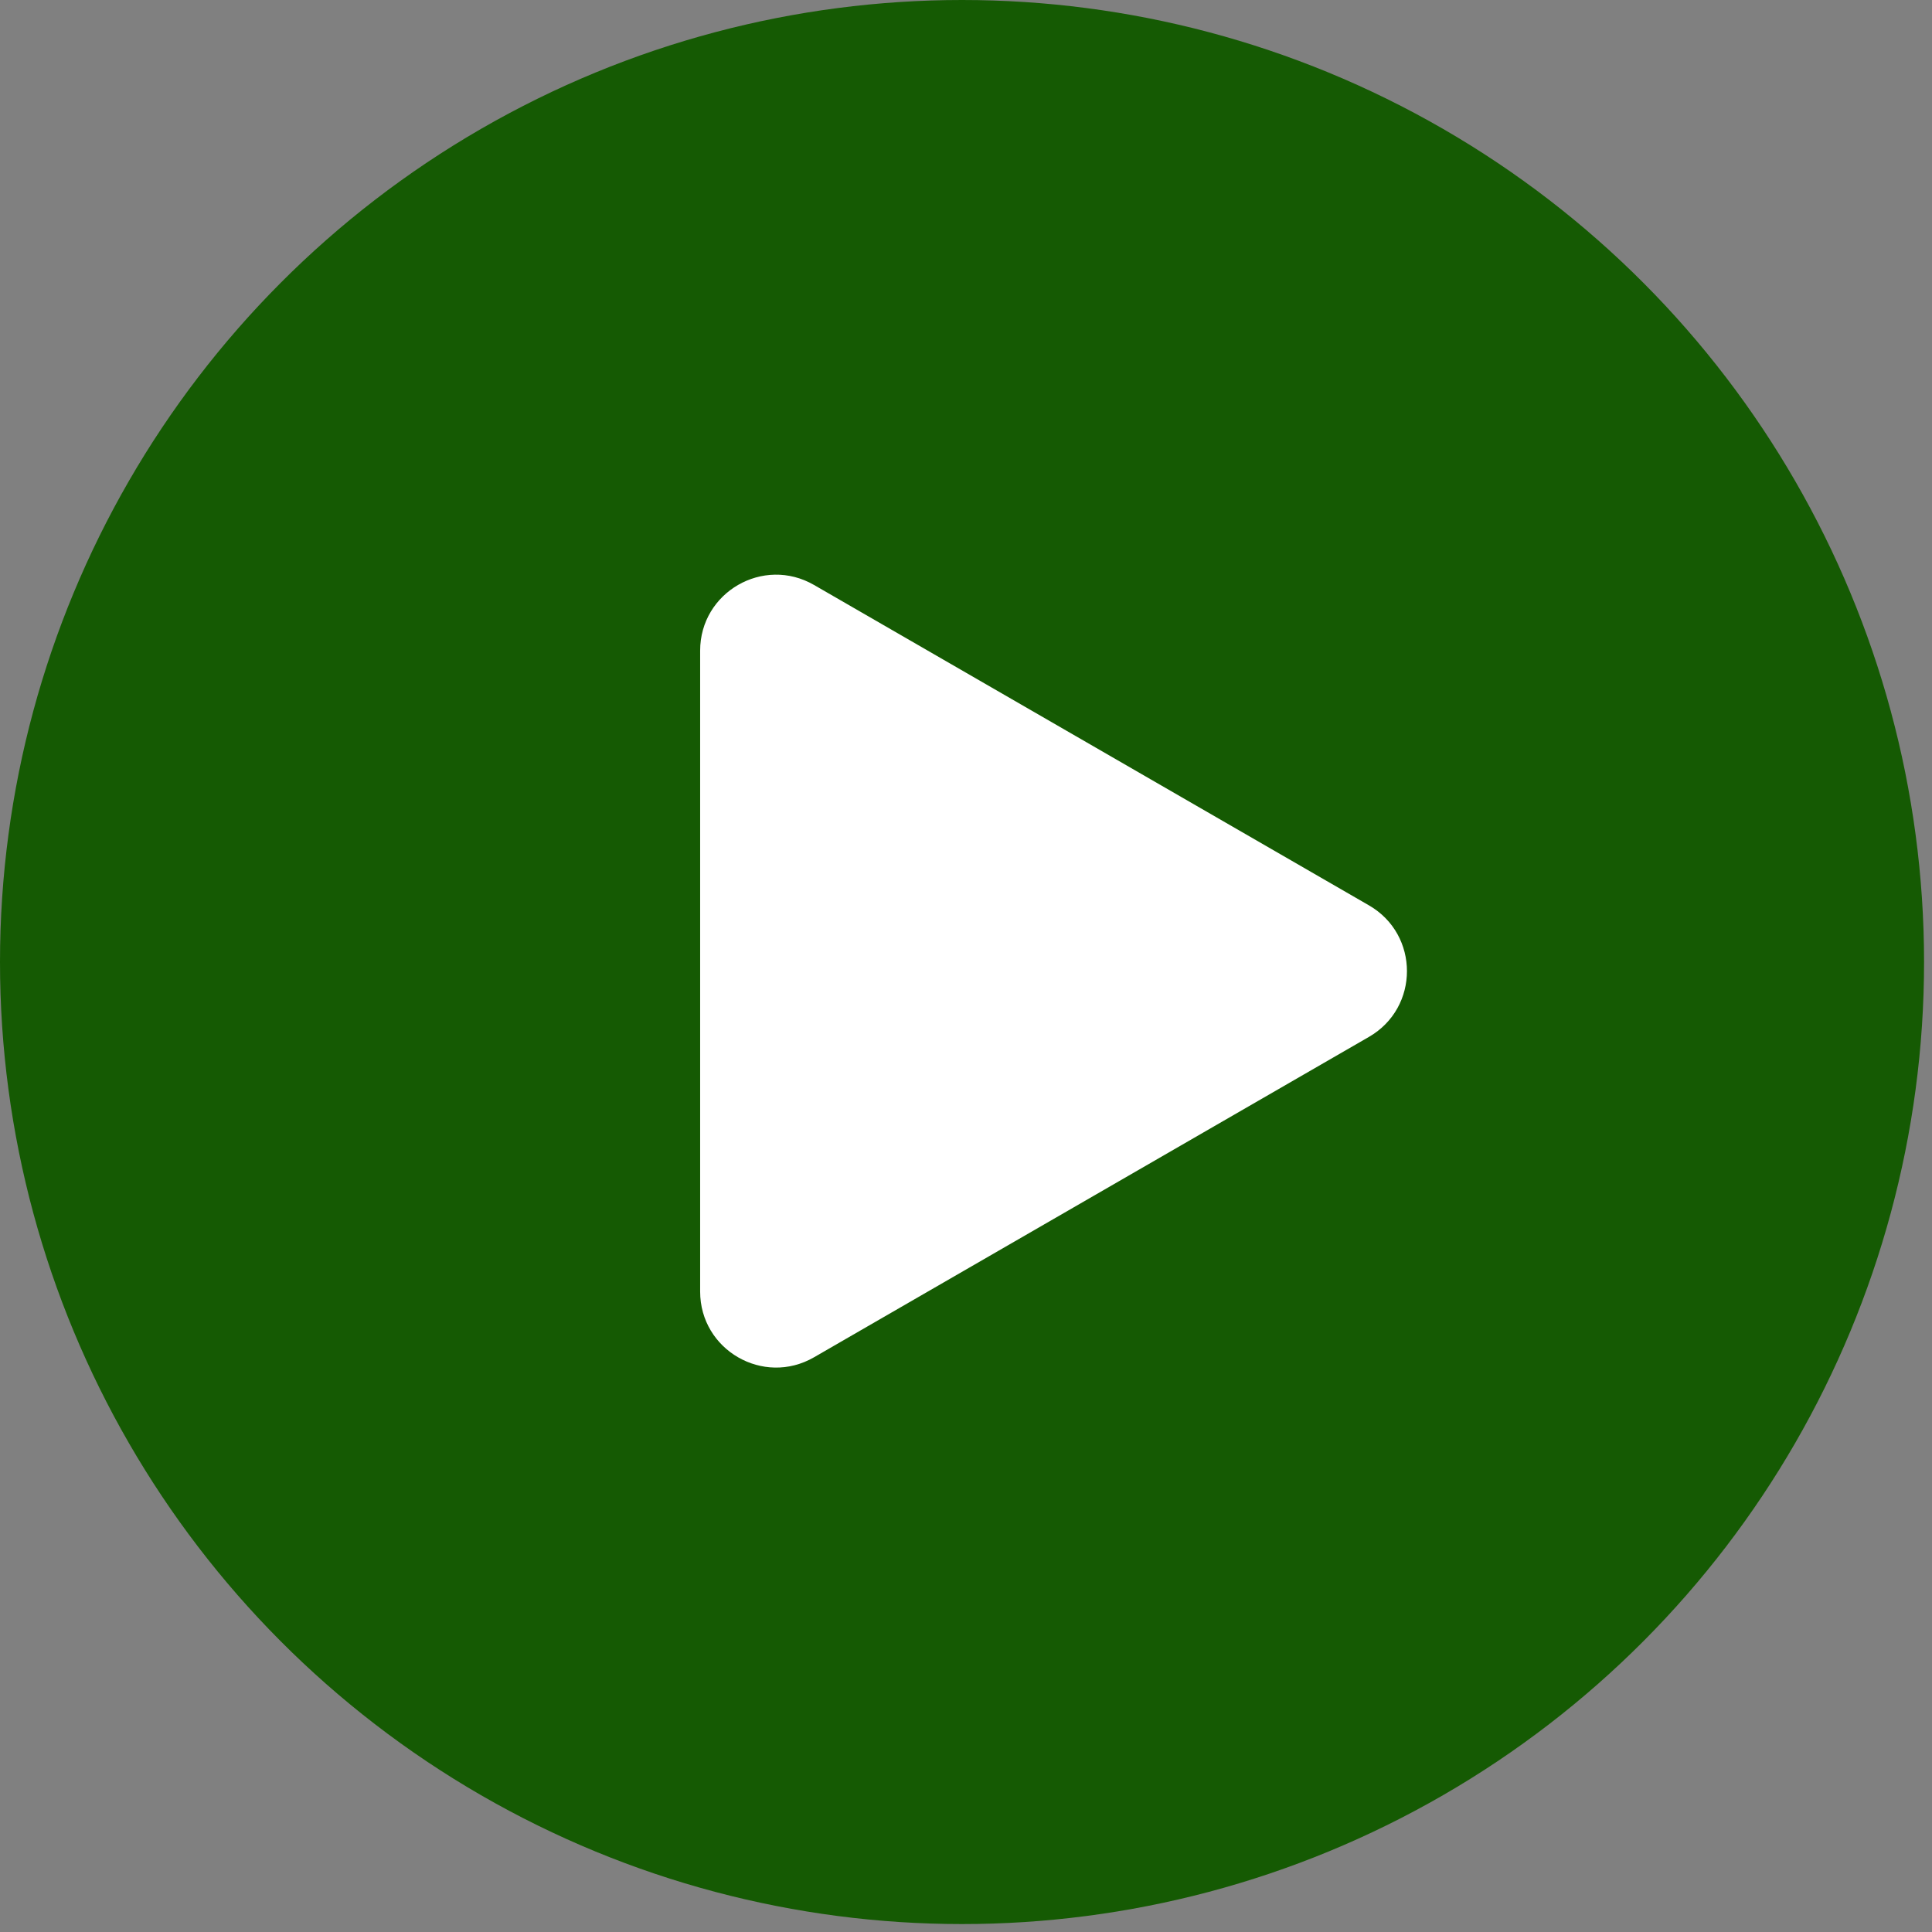
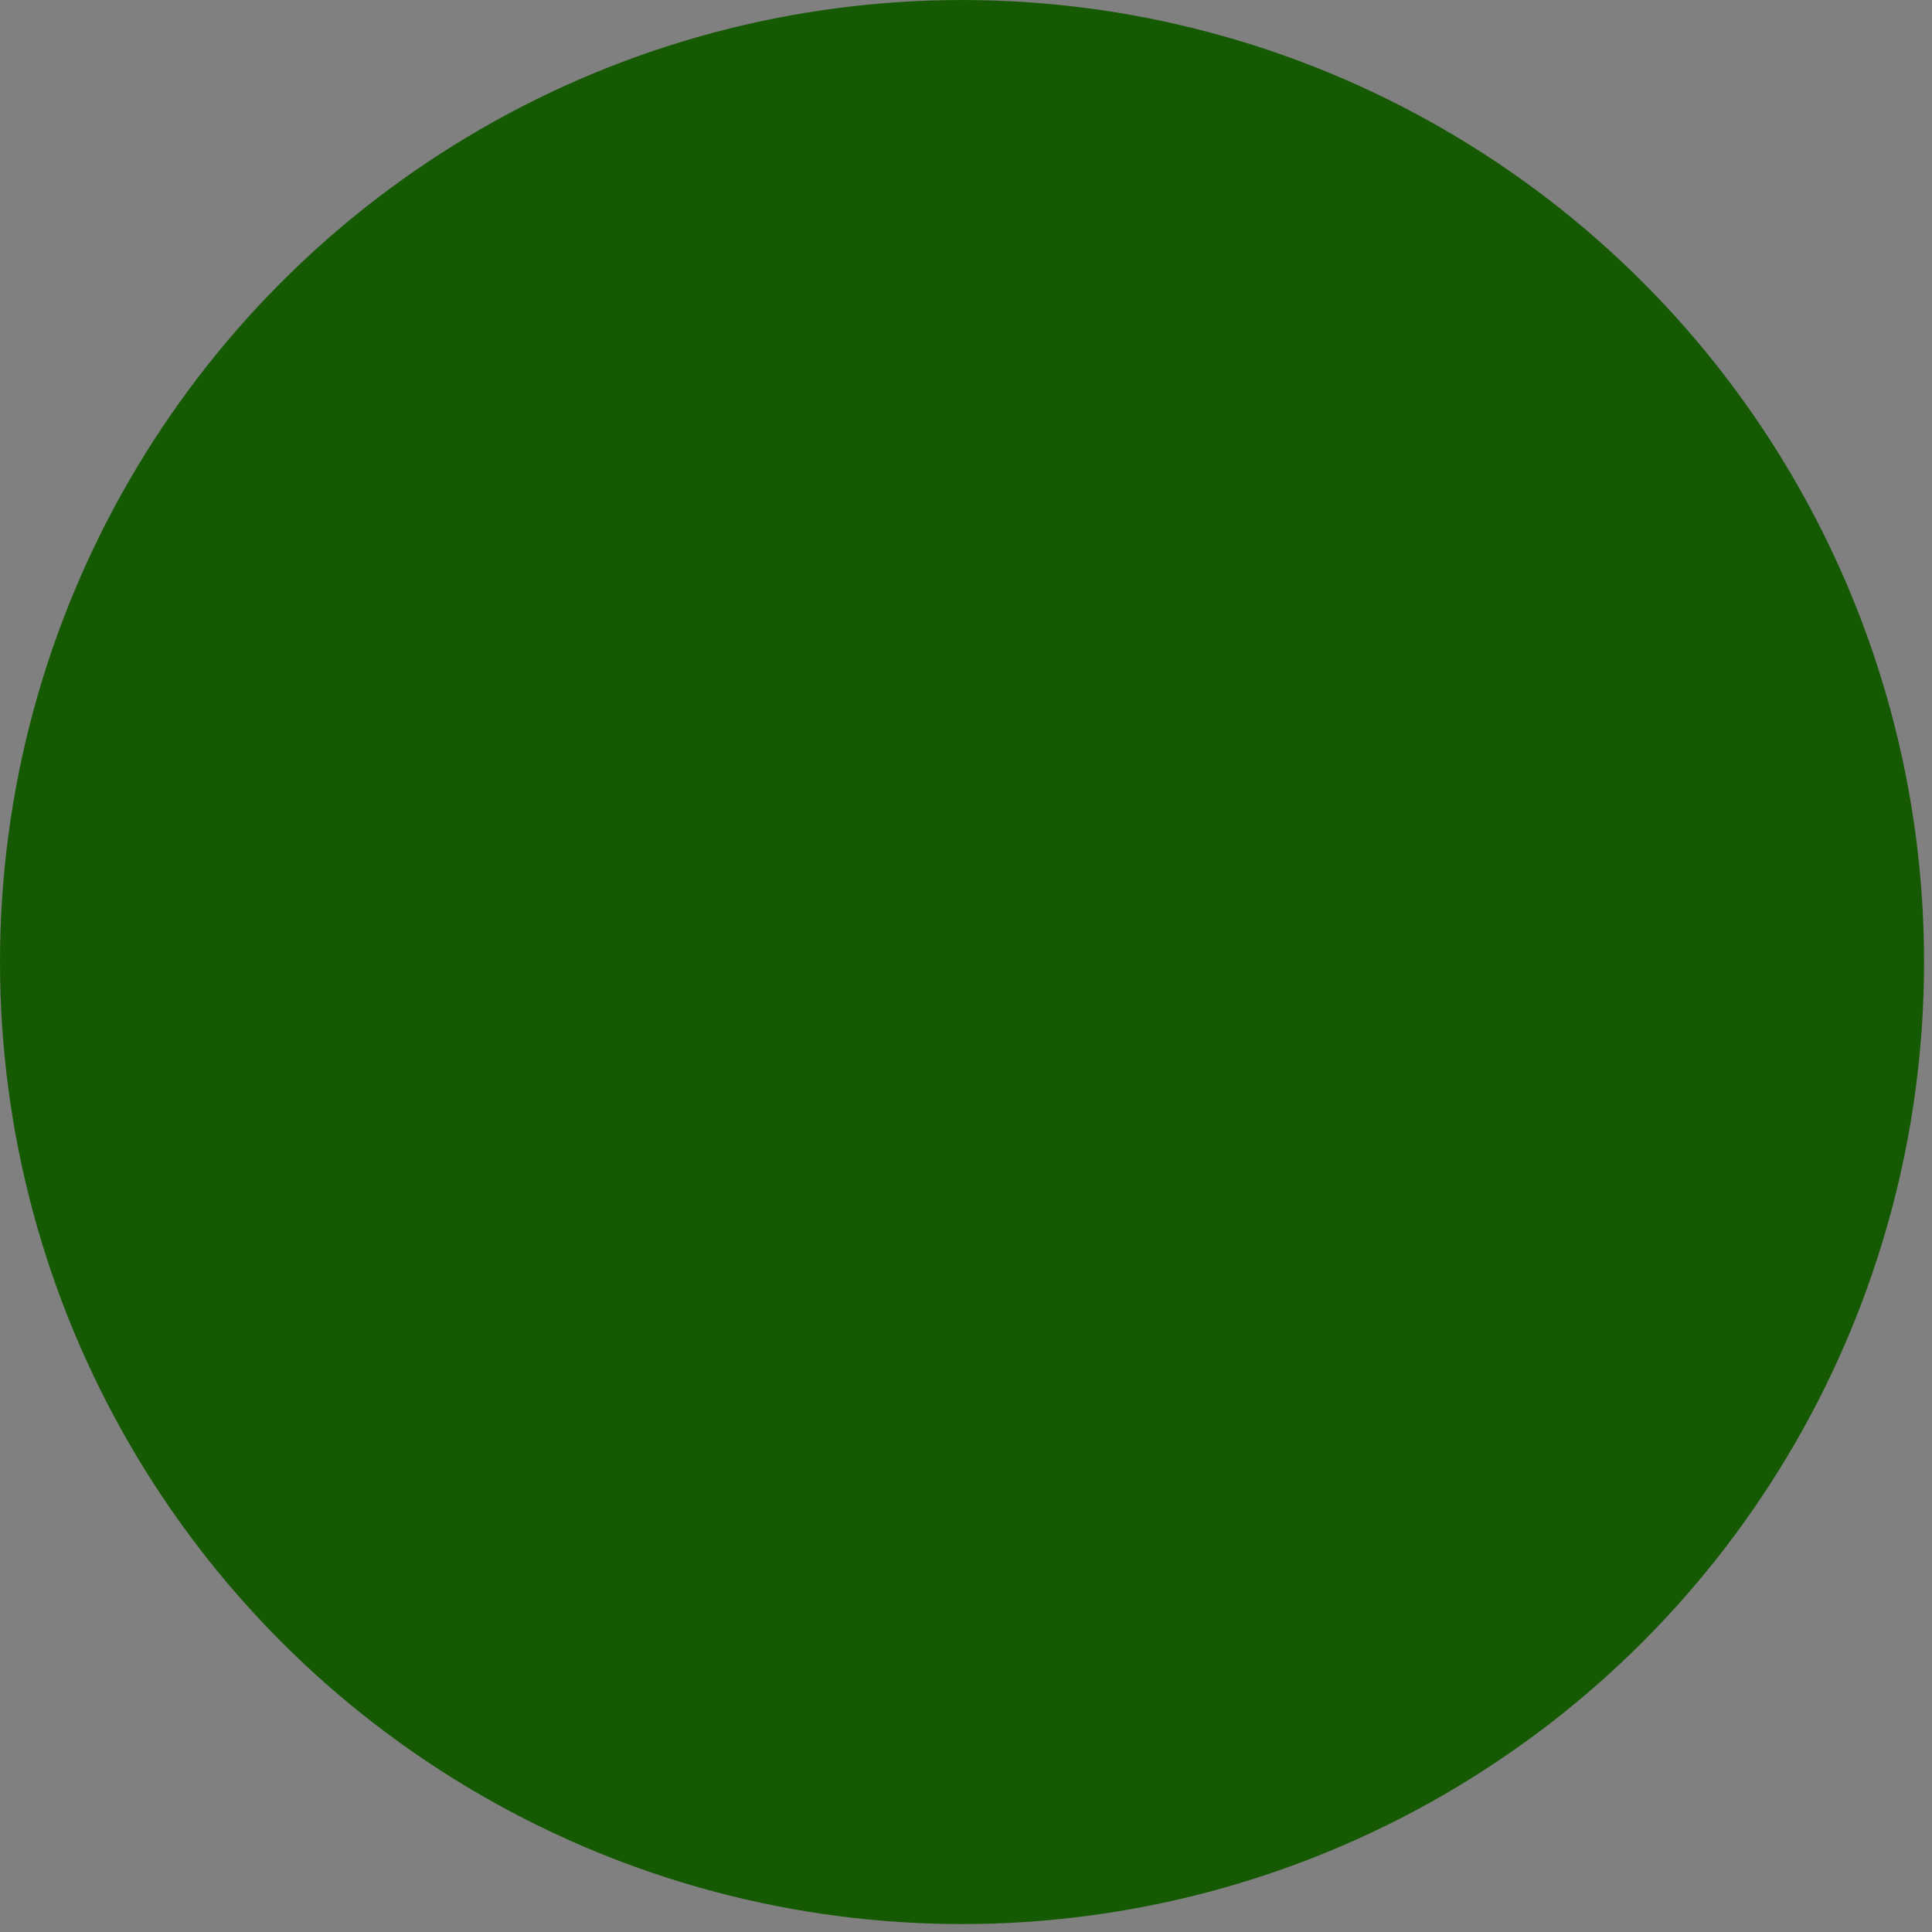
<svg xmlns="http://www.w3.org/2000/svg" width="56" height="56" viewBox="0 0 56 56" fill="none">
  <rect x="0" y="0" width="56" height="56" fill="#808080" stroke="none" />
  <circle cx="27.885" cy="27.885" r="27.885" fill="#155A03" />
-   <path d="M20.294 18.86C20.294 17.167 22.127 16.108 23.594 16.955L39.681 26.243C41.148 27.09 41.148 29.207 39.681 30.054L23.594 39.342C22.127 40.189 20.294 39.13 20.294 37.437L20.294 18.86Z" fill="white" />
</svg>